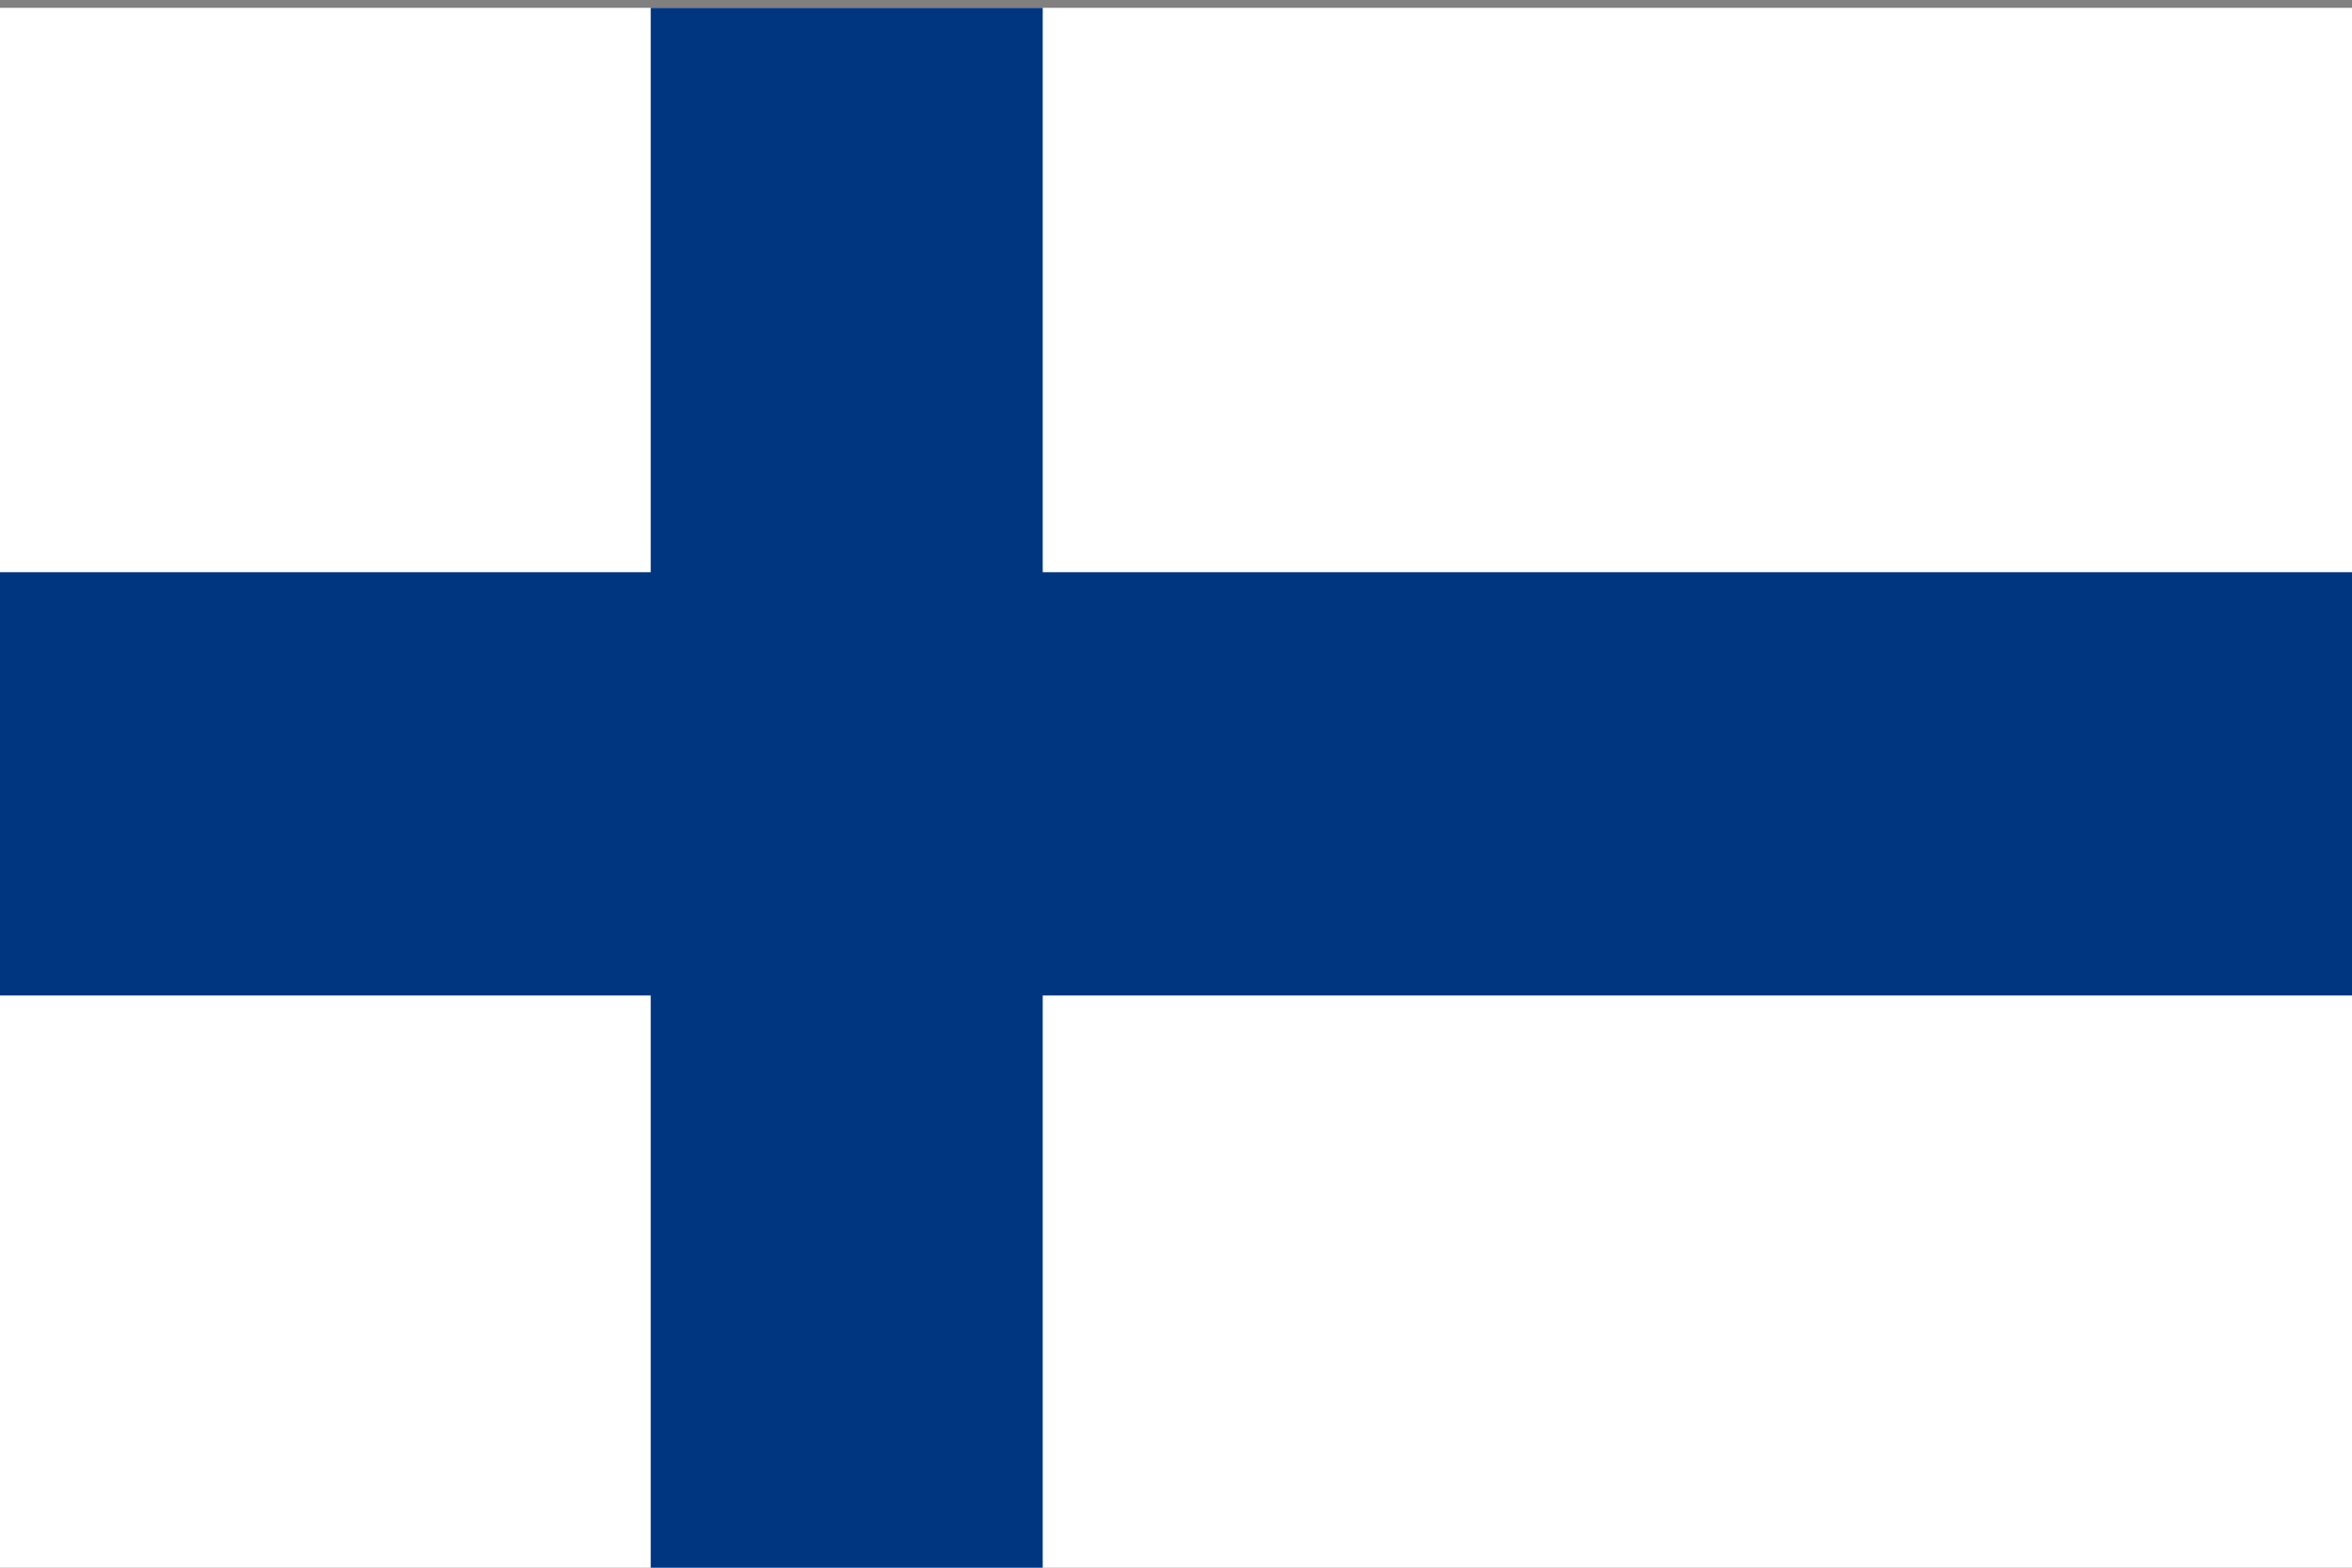
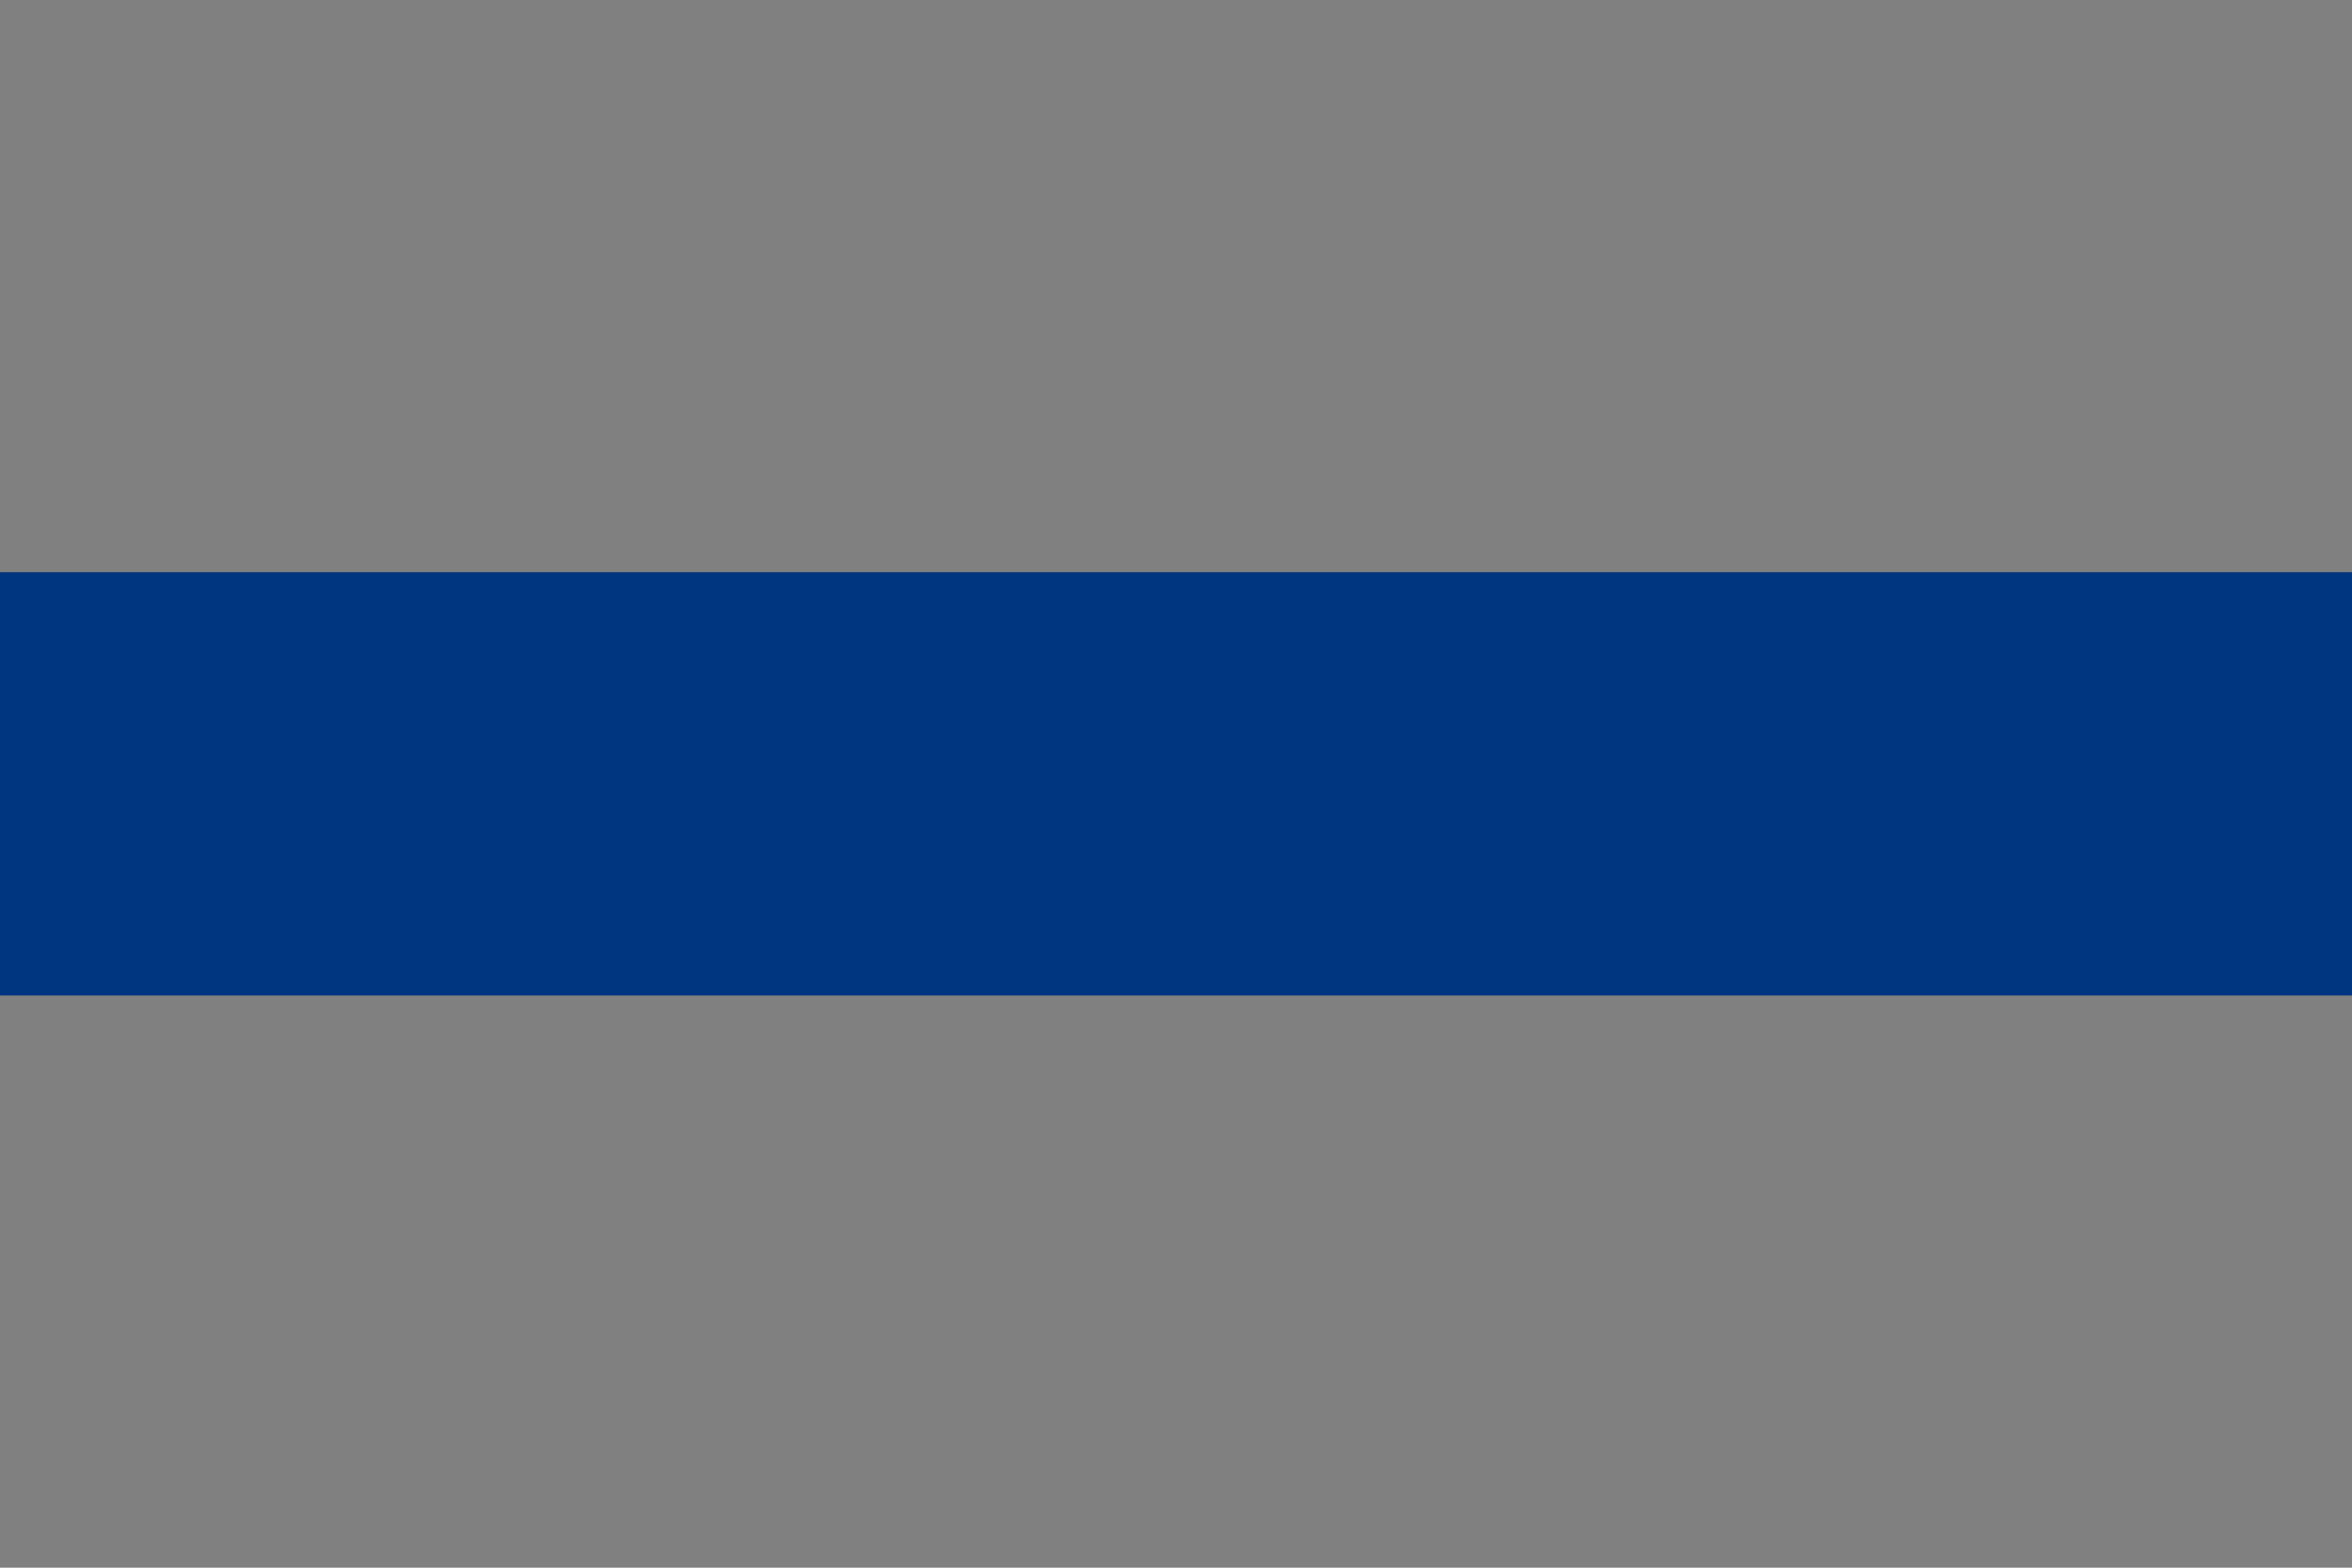
<svg xmlns="http://www.w3.org/2000/svg" version="1.1" id="Layer_1" x="0px" y="0px" viewBox="0 0 30 20" style="enable-background:new 0 0 30 20;" xml:space="preserve">
  <rect x="0" y="0" width="30" height="20" fill="#808080" stroke="none" />
  <style type="text/css"> .st0{fill:#FFFFFF;} .st1{fill:#003580;} </style>
-   <rect y="0.1" class="st0" width="30" height="19.9" />
  <rect y="7.3" class="st1" width="30" height="5.4" />
-   <rect x="8.3" y="0.1" class="st1" width="5" height="19.9" />
</svg>